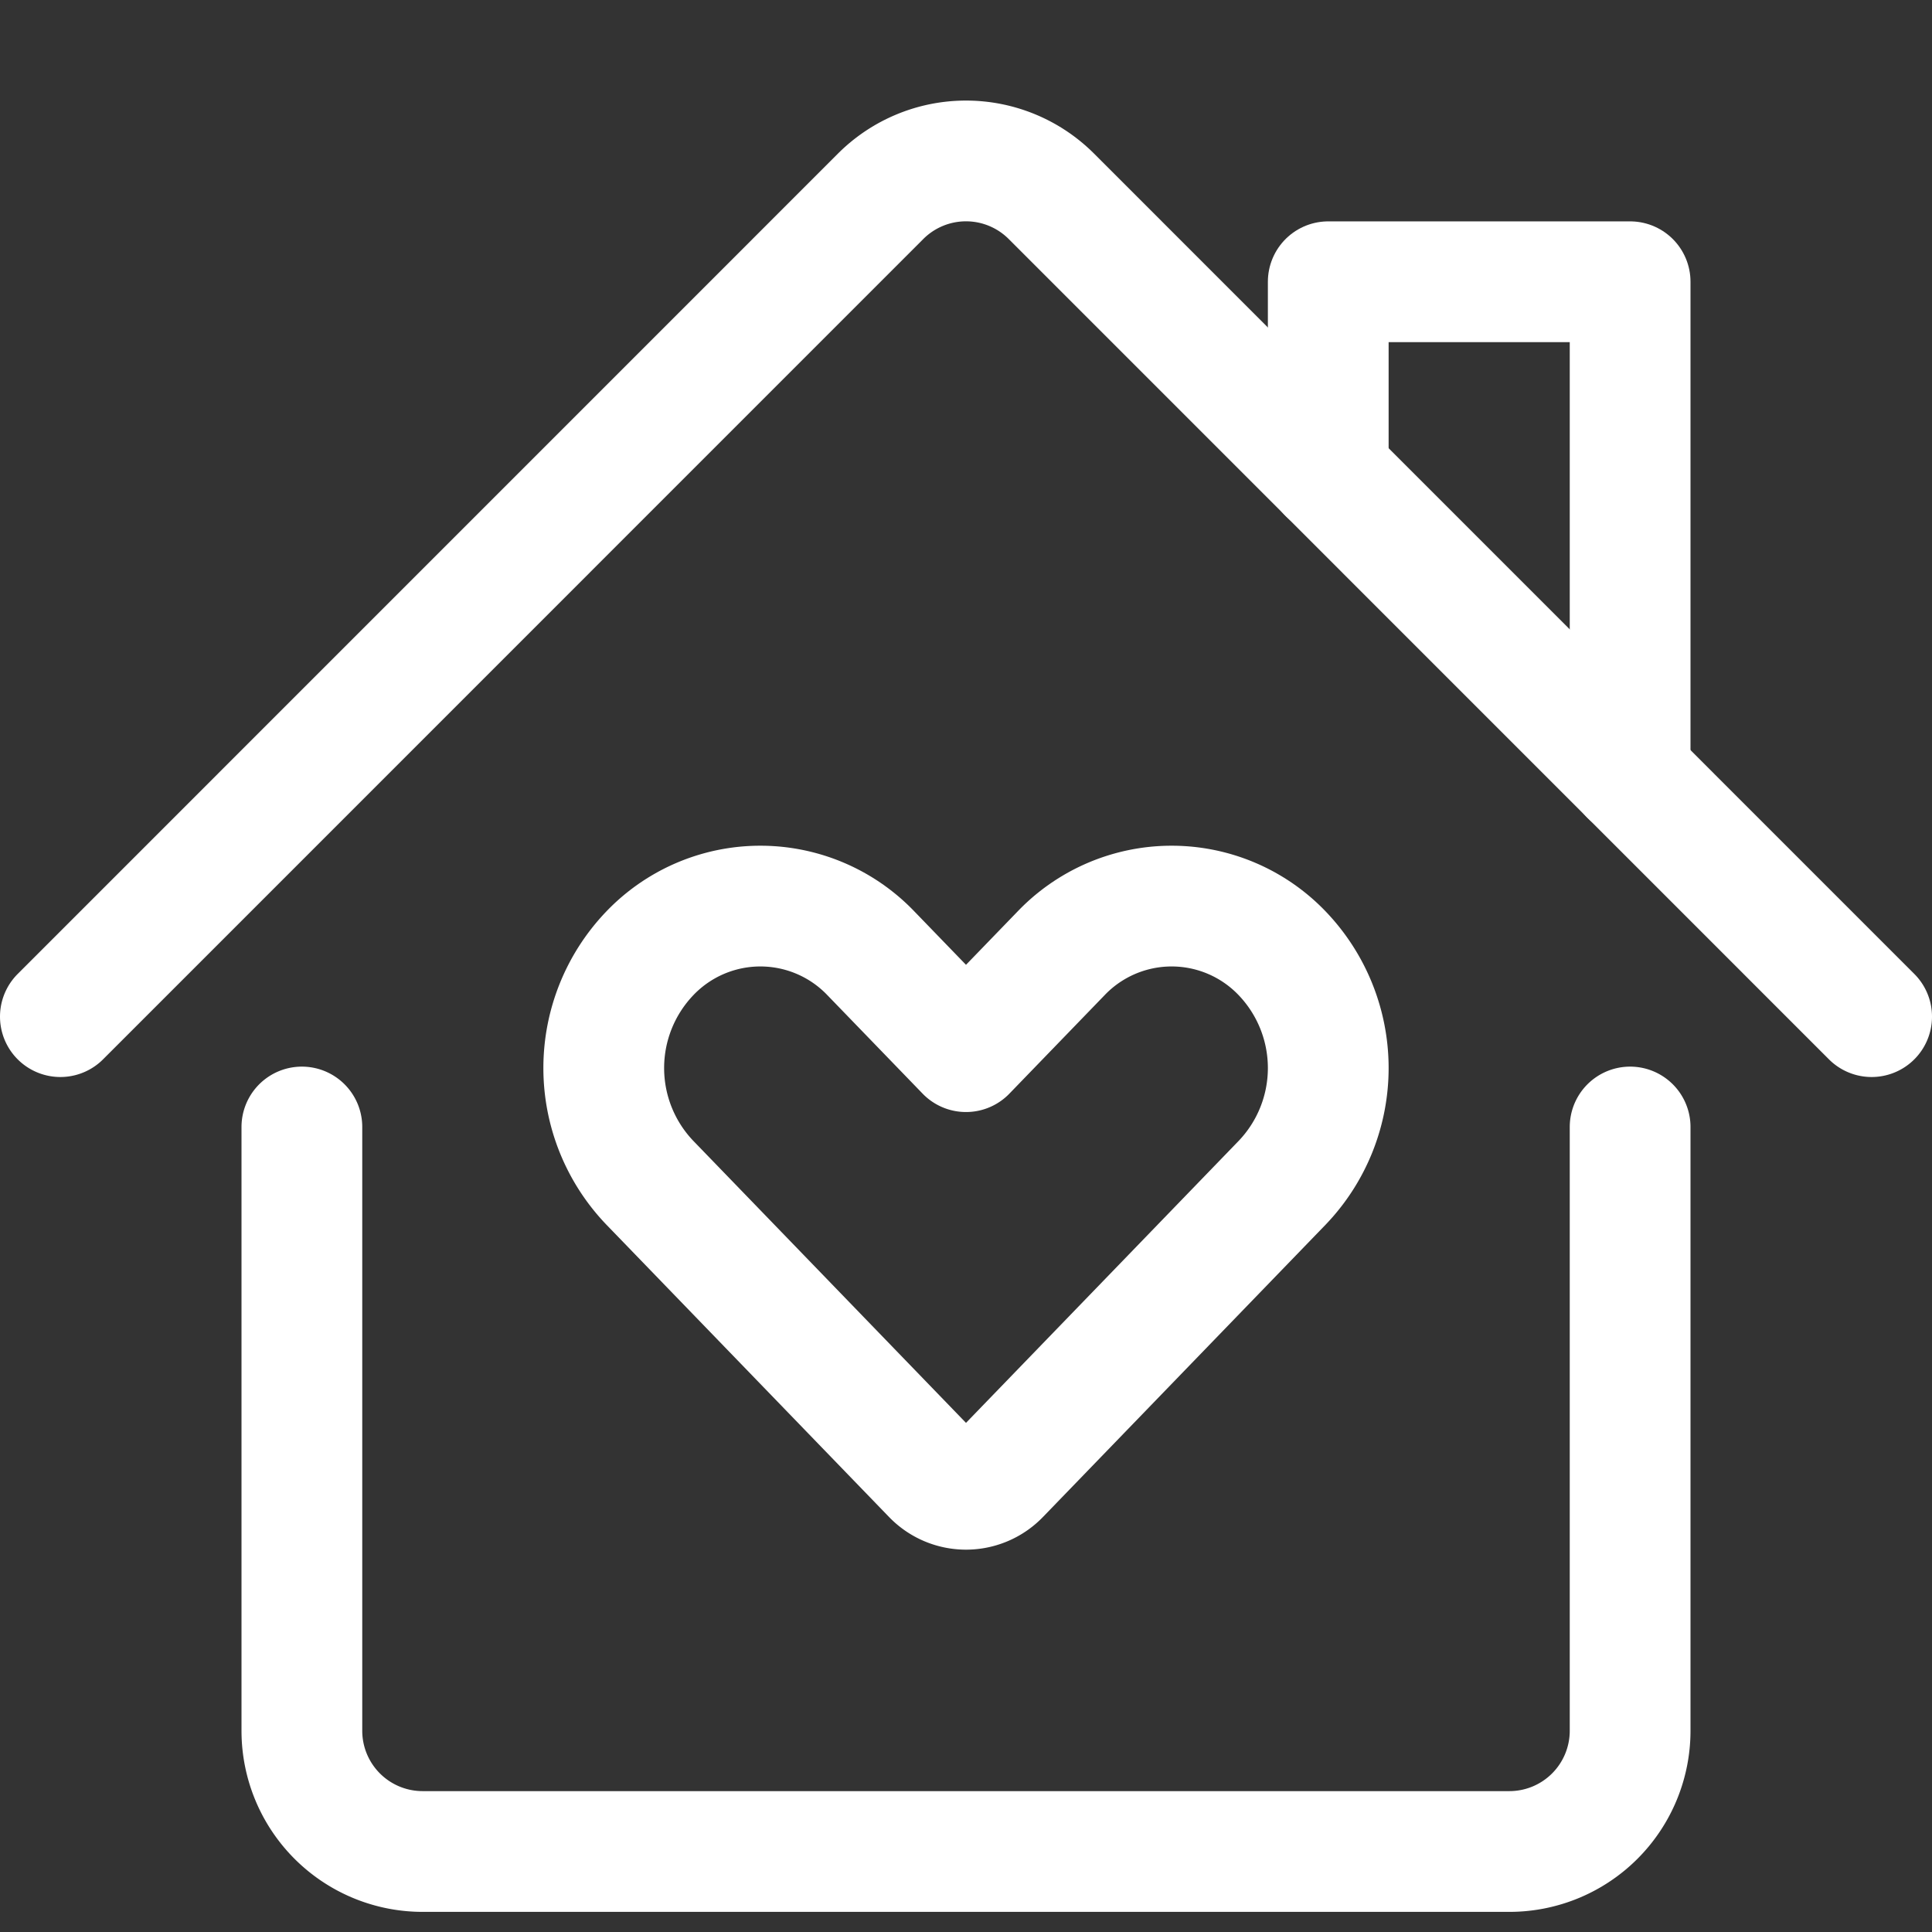
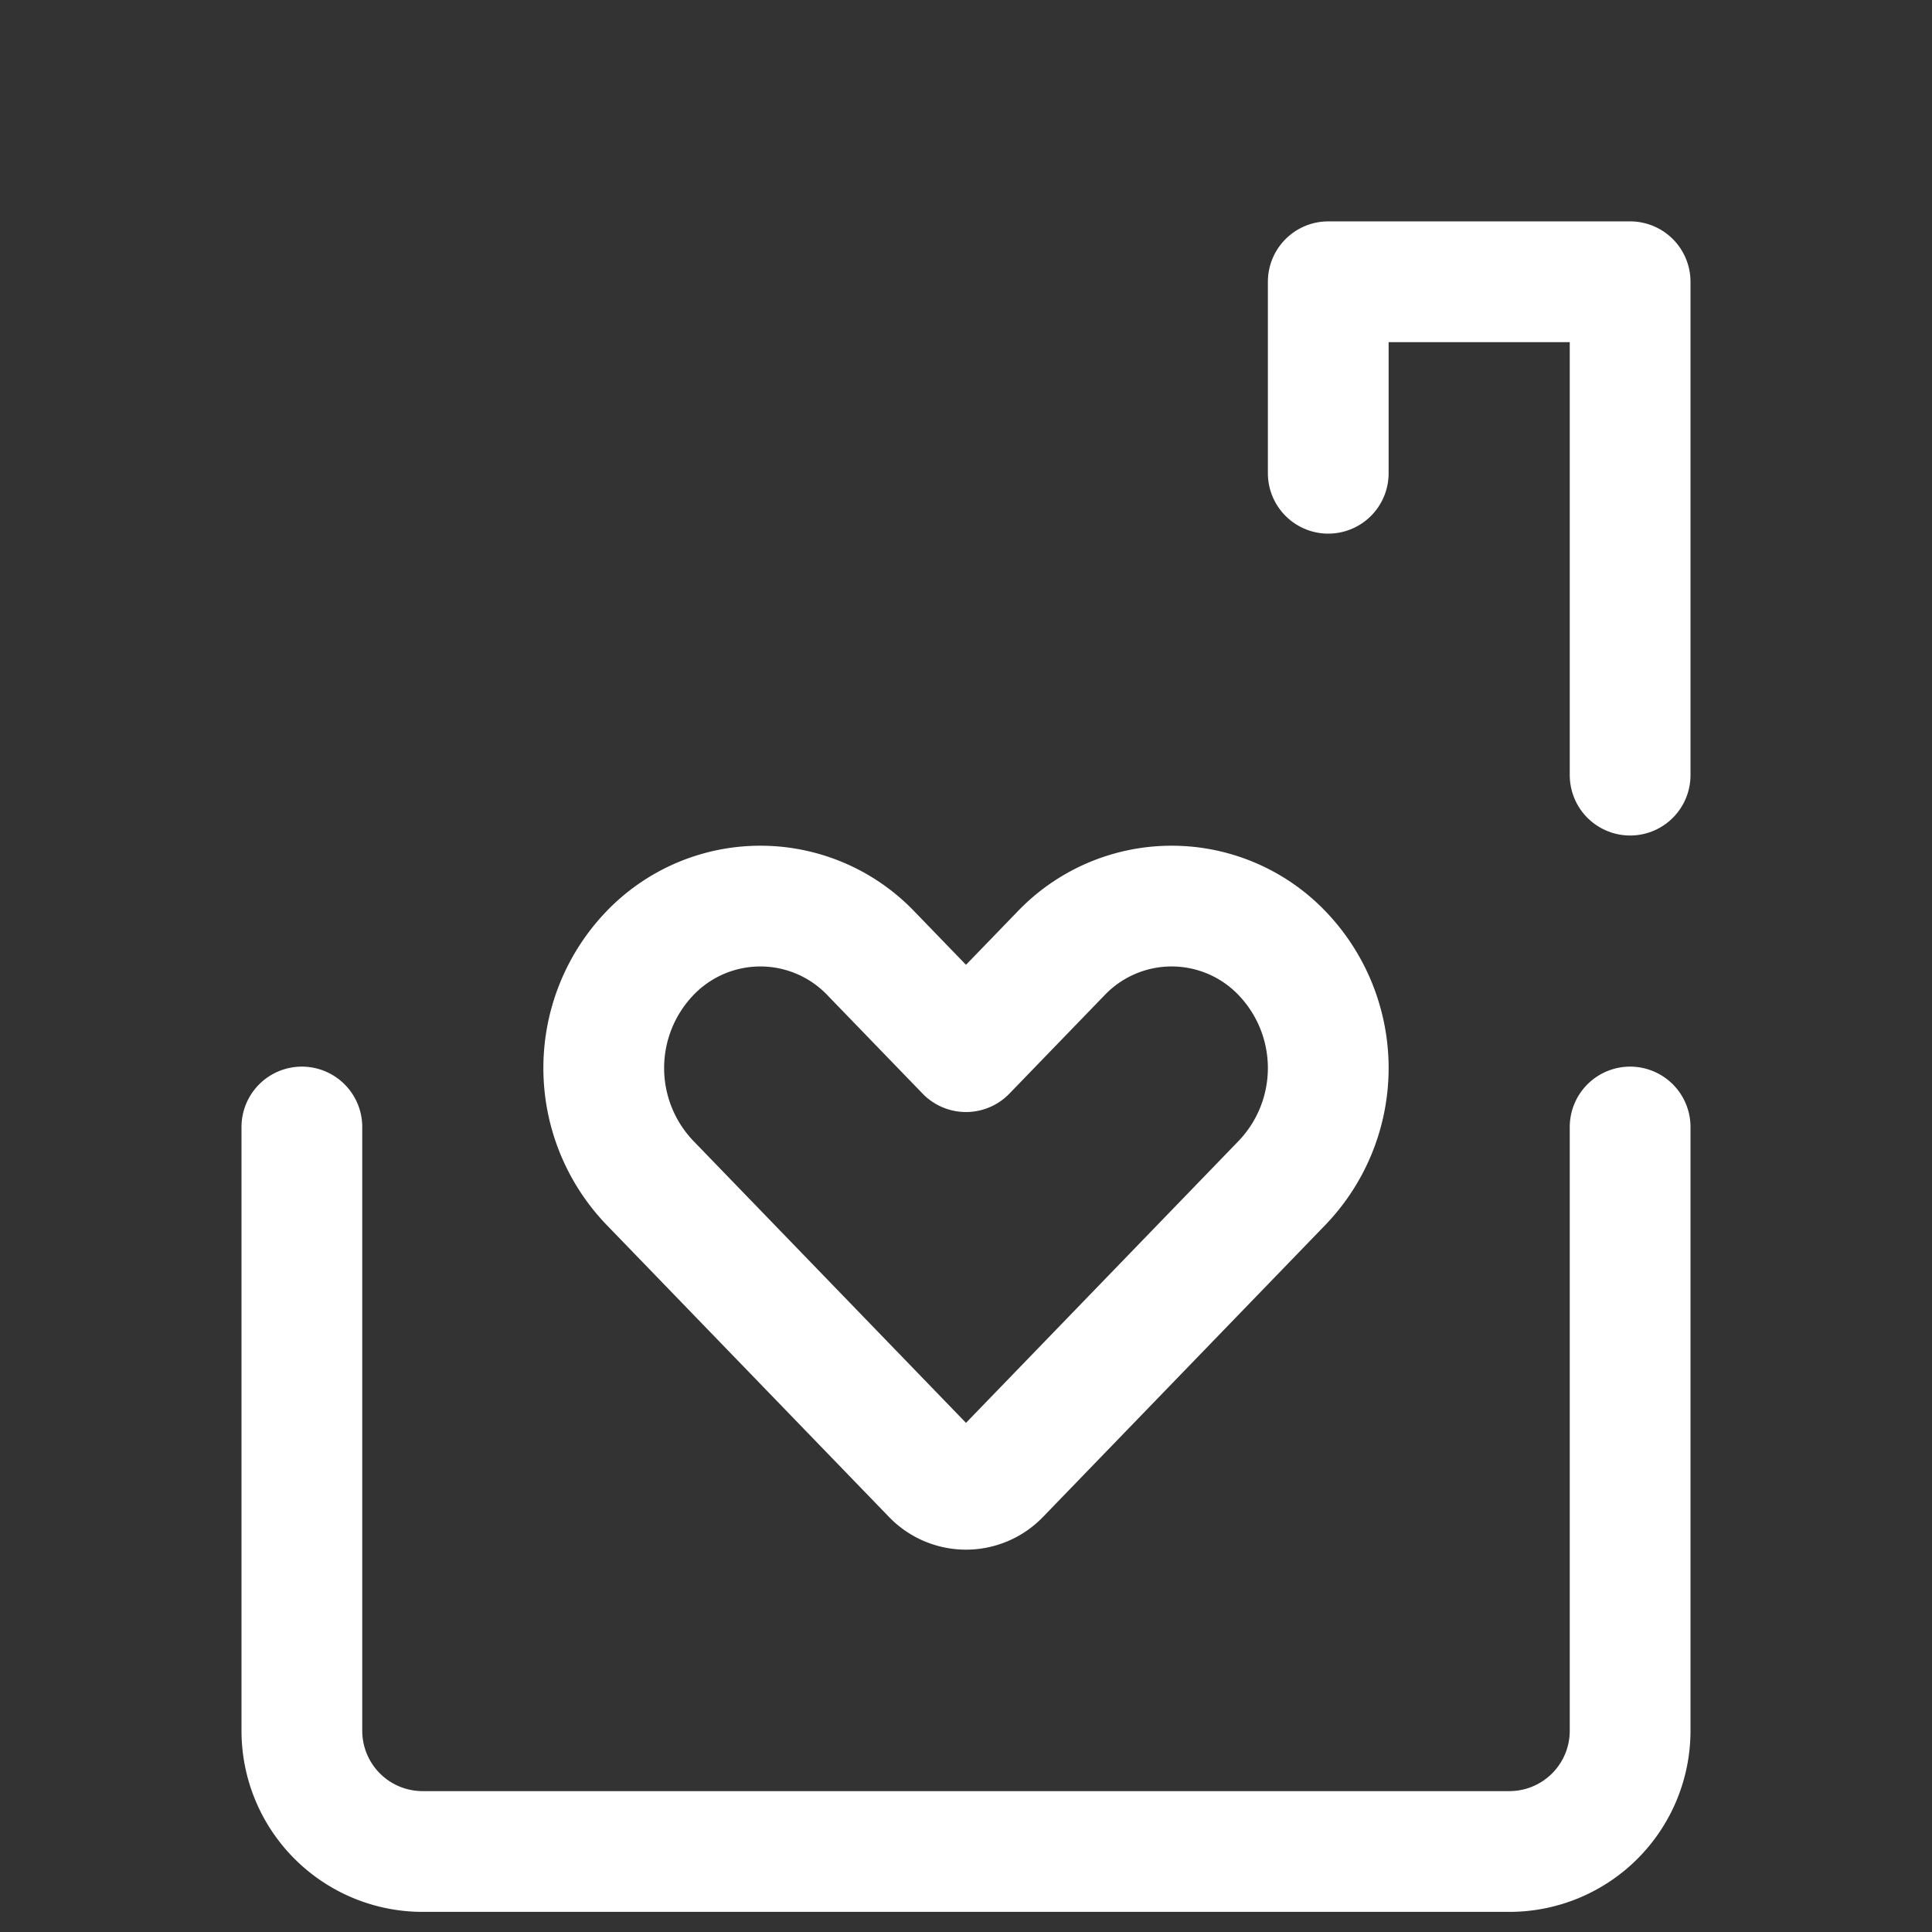
<svg xmlns="http://www.w3.org/2000/svg" viewBox="0 0 24 24" id="House-Heart--Streamline-Ultimate" height="24" width="24">
  <rect x="0" y="0" width="24" height="24" fill="#333333" stroke="none" />
  <desc>
    House Heart Streamline Icon: https://streamlinehq.com
  </desc>
  <path d="M3.75 14v7.5a1.5 1.5 0 0 0 1.5 1.5h13.5a1.5 1.5 0 0 0 1.5 -1.5V14" fill="none" stroke="#ffffff" stroke-linecap="round" stroke-linejoin="round" stroke-width="1.5" />
-   <path d="m0.75 12.629 10.189 -10.19a1.5 1.5 0 0 1 2.122 0l10.189 10.19" fill="none" stroke="#ffffff" stroke-linecap="round" stroke-linejoin="round" stroke-width="1.5" />
  <path d="m16.5 5.879 0 -2.379 3.75 0 0 6.129" fill="none" stroke="#ffffff" stroke-linecap="round" stroke-linejoin="round" stroke-width="1.5" />
  <path d="M15.93 11.845a1.9 1.9 0 0 0 -2.751 0L12 13.064l-1.179 -1.219a1.9 1.9 0 0 0 -2.751 0 2.06 2.06 0 0 0 0 2.845l3.511 3.631a0.579 0.579 0 0 0 0.838 0l3.511 -3.631a2.06 2.06 0 0 0 0 -2.845Z" fill="none" stroke="#ffffff" stroke-linecap="round" stroke-linejoin="round" stroke-width="1.5" />
</svg>